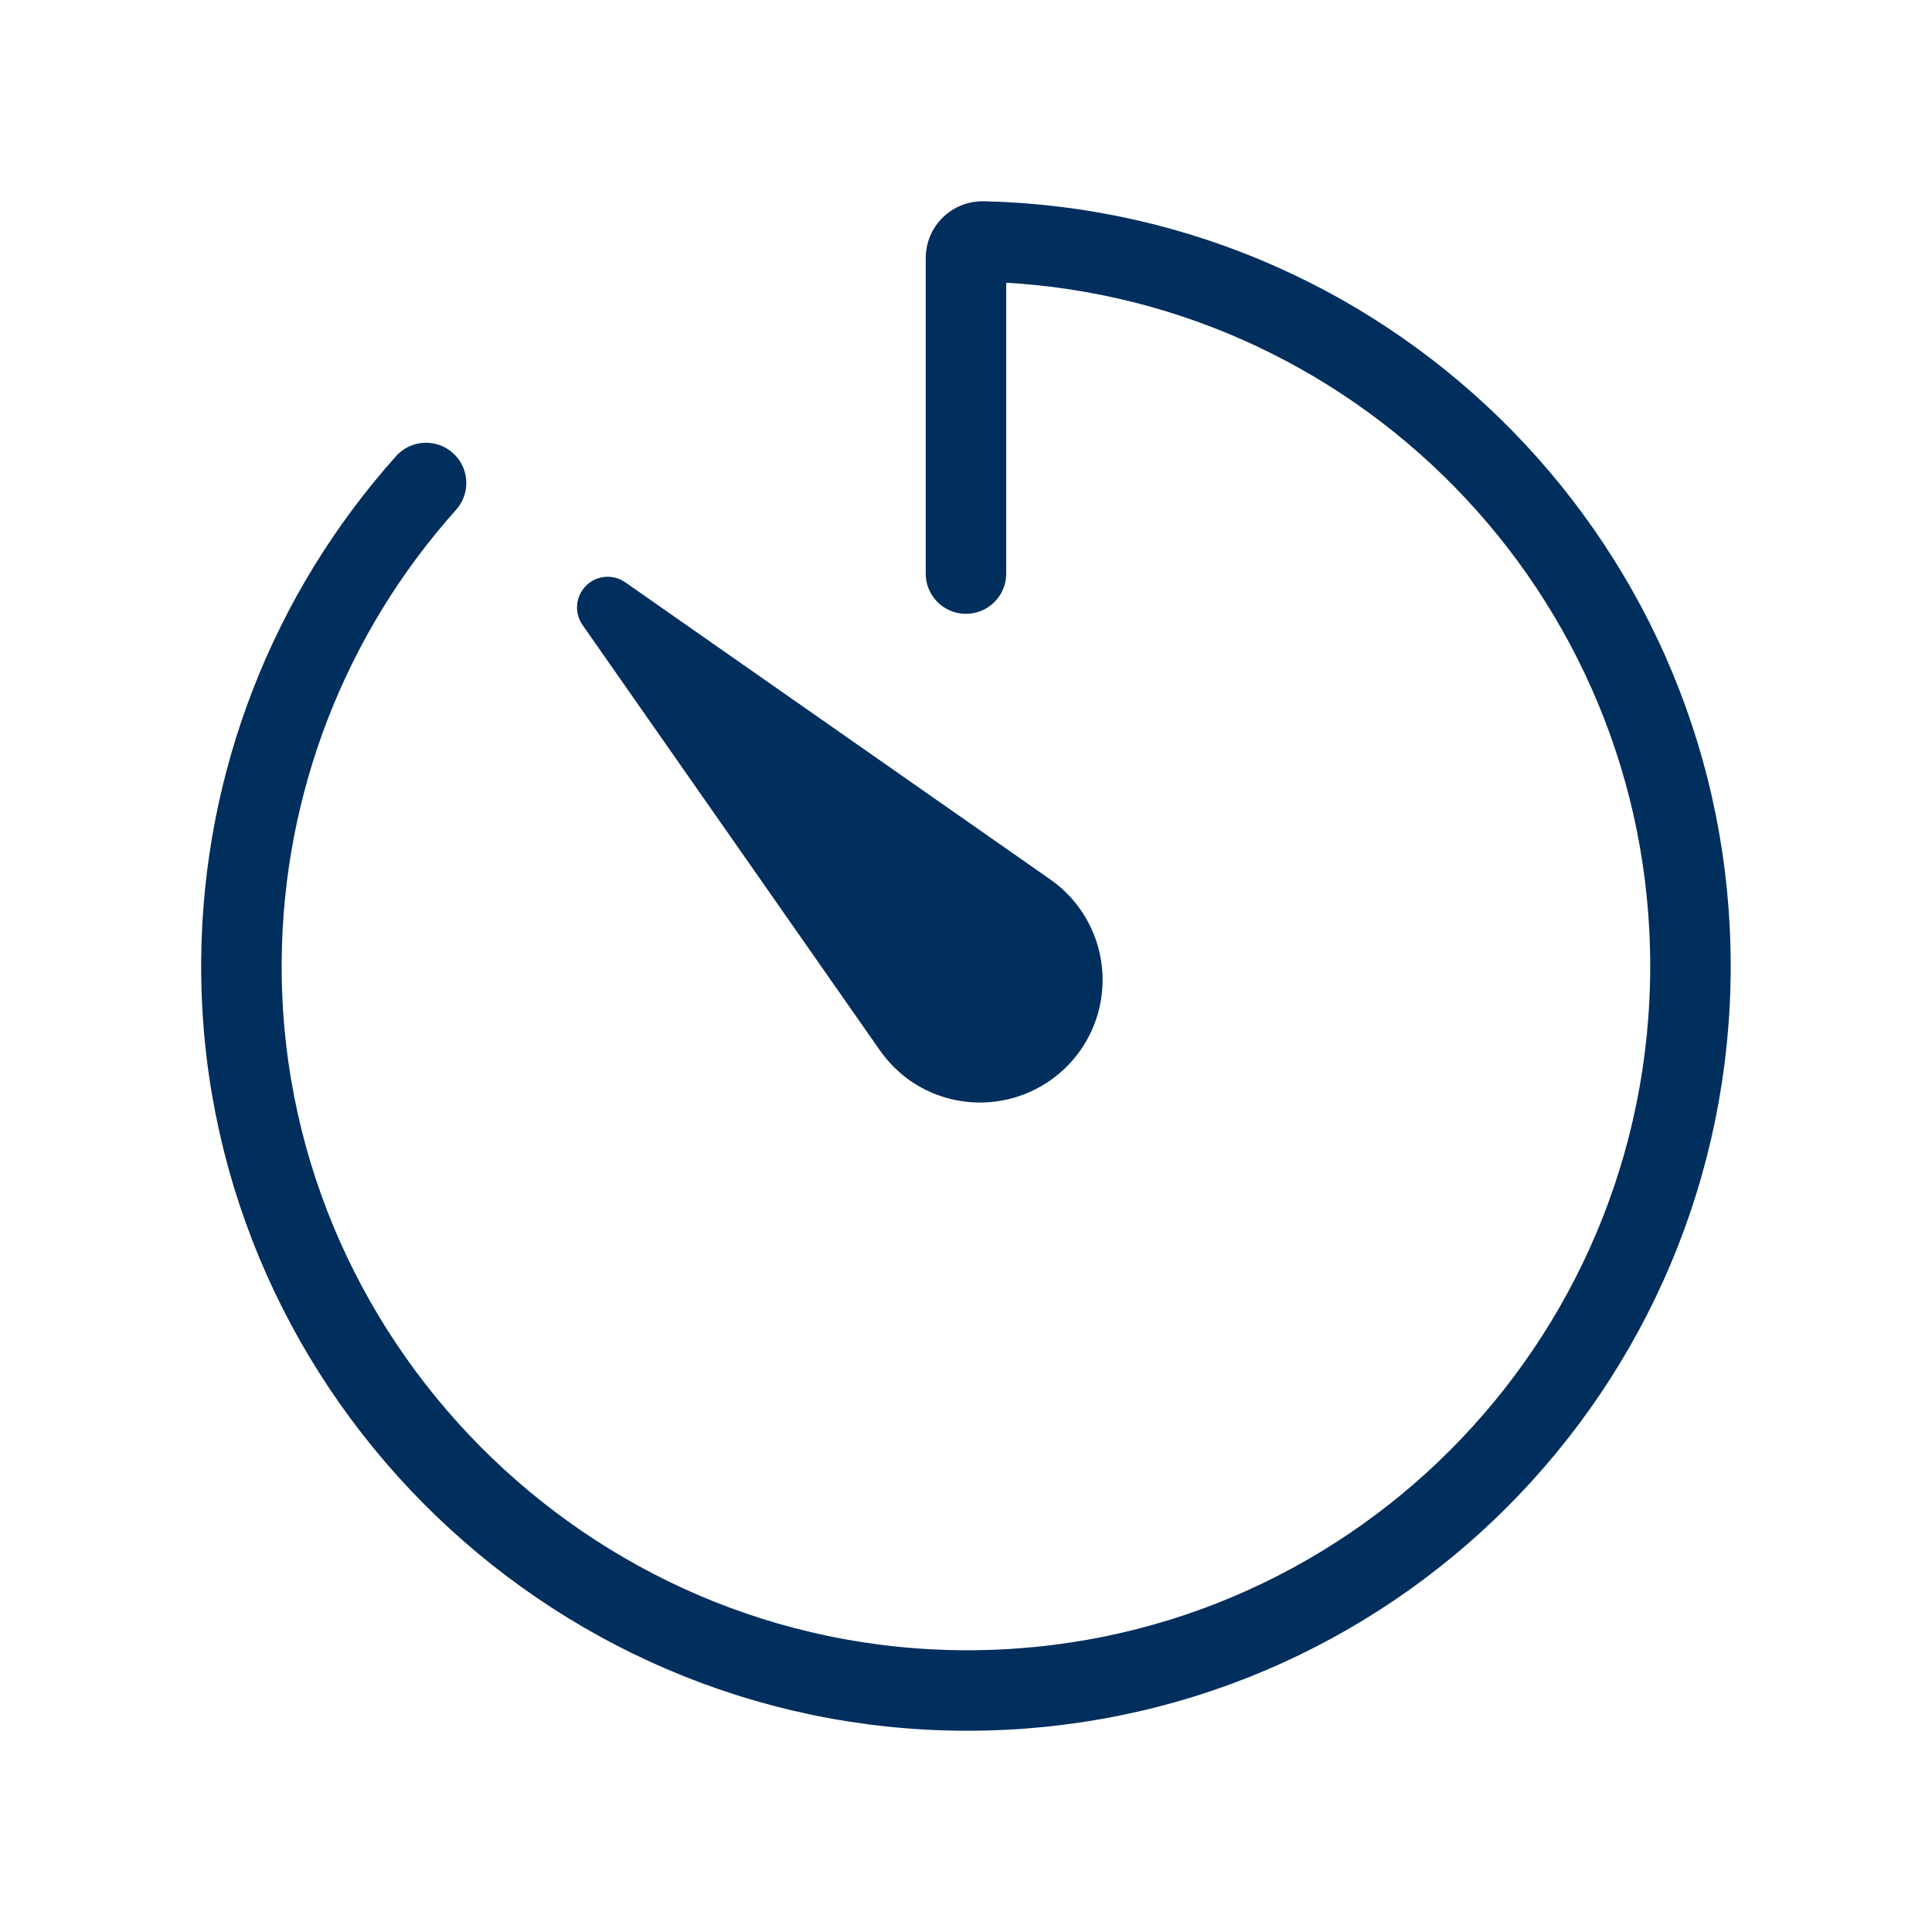
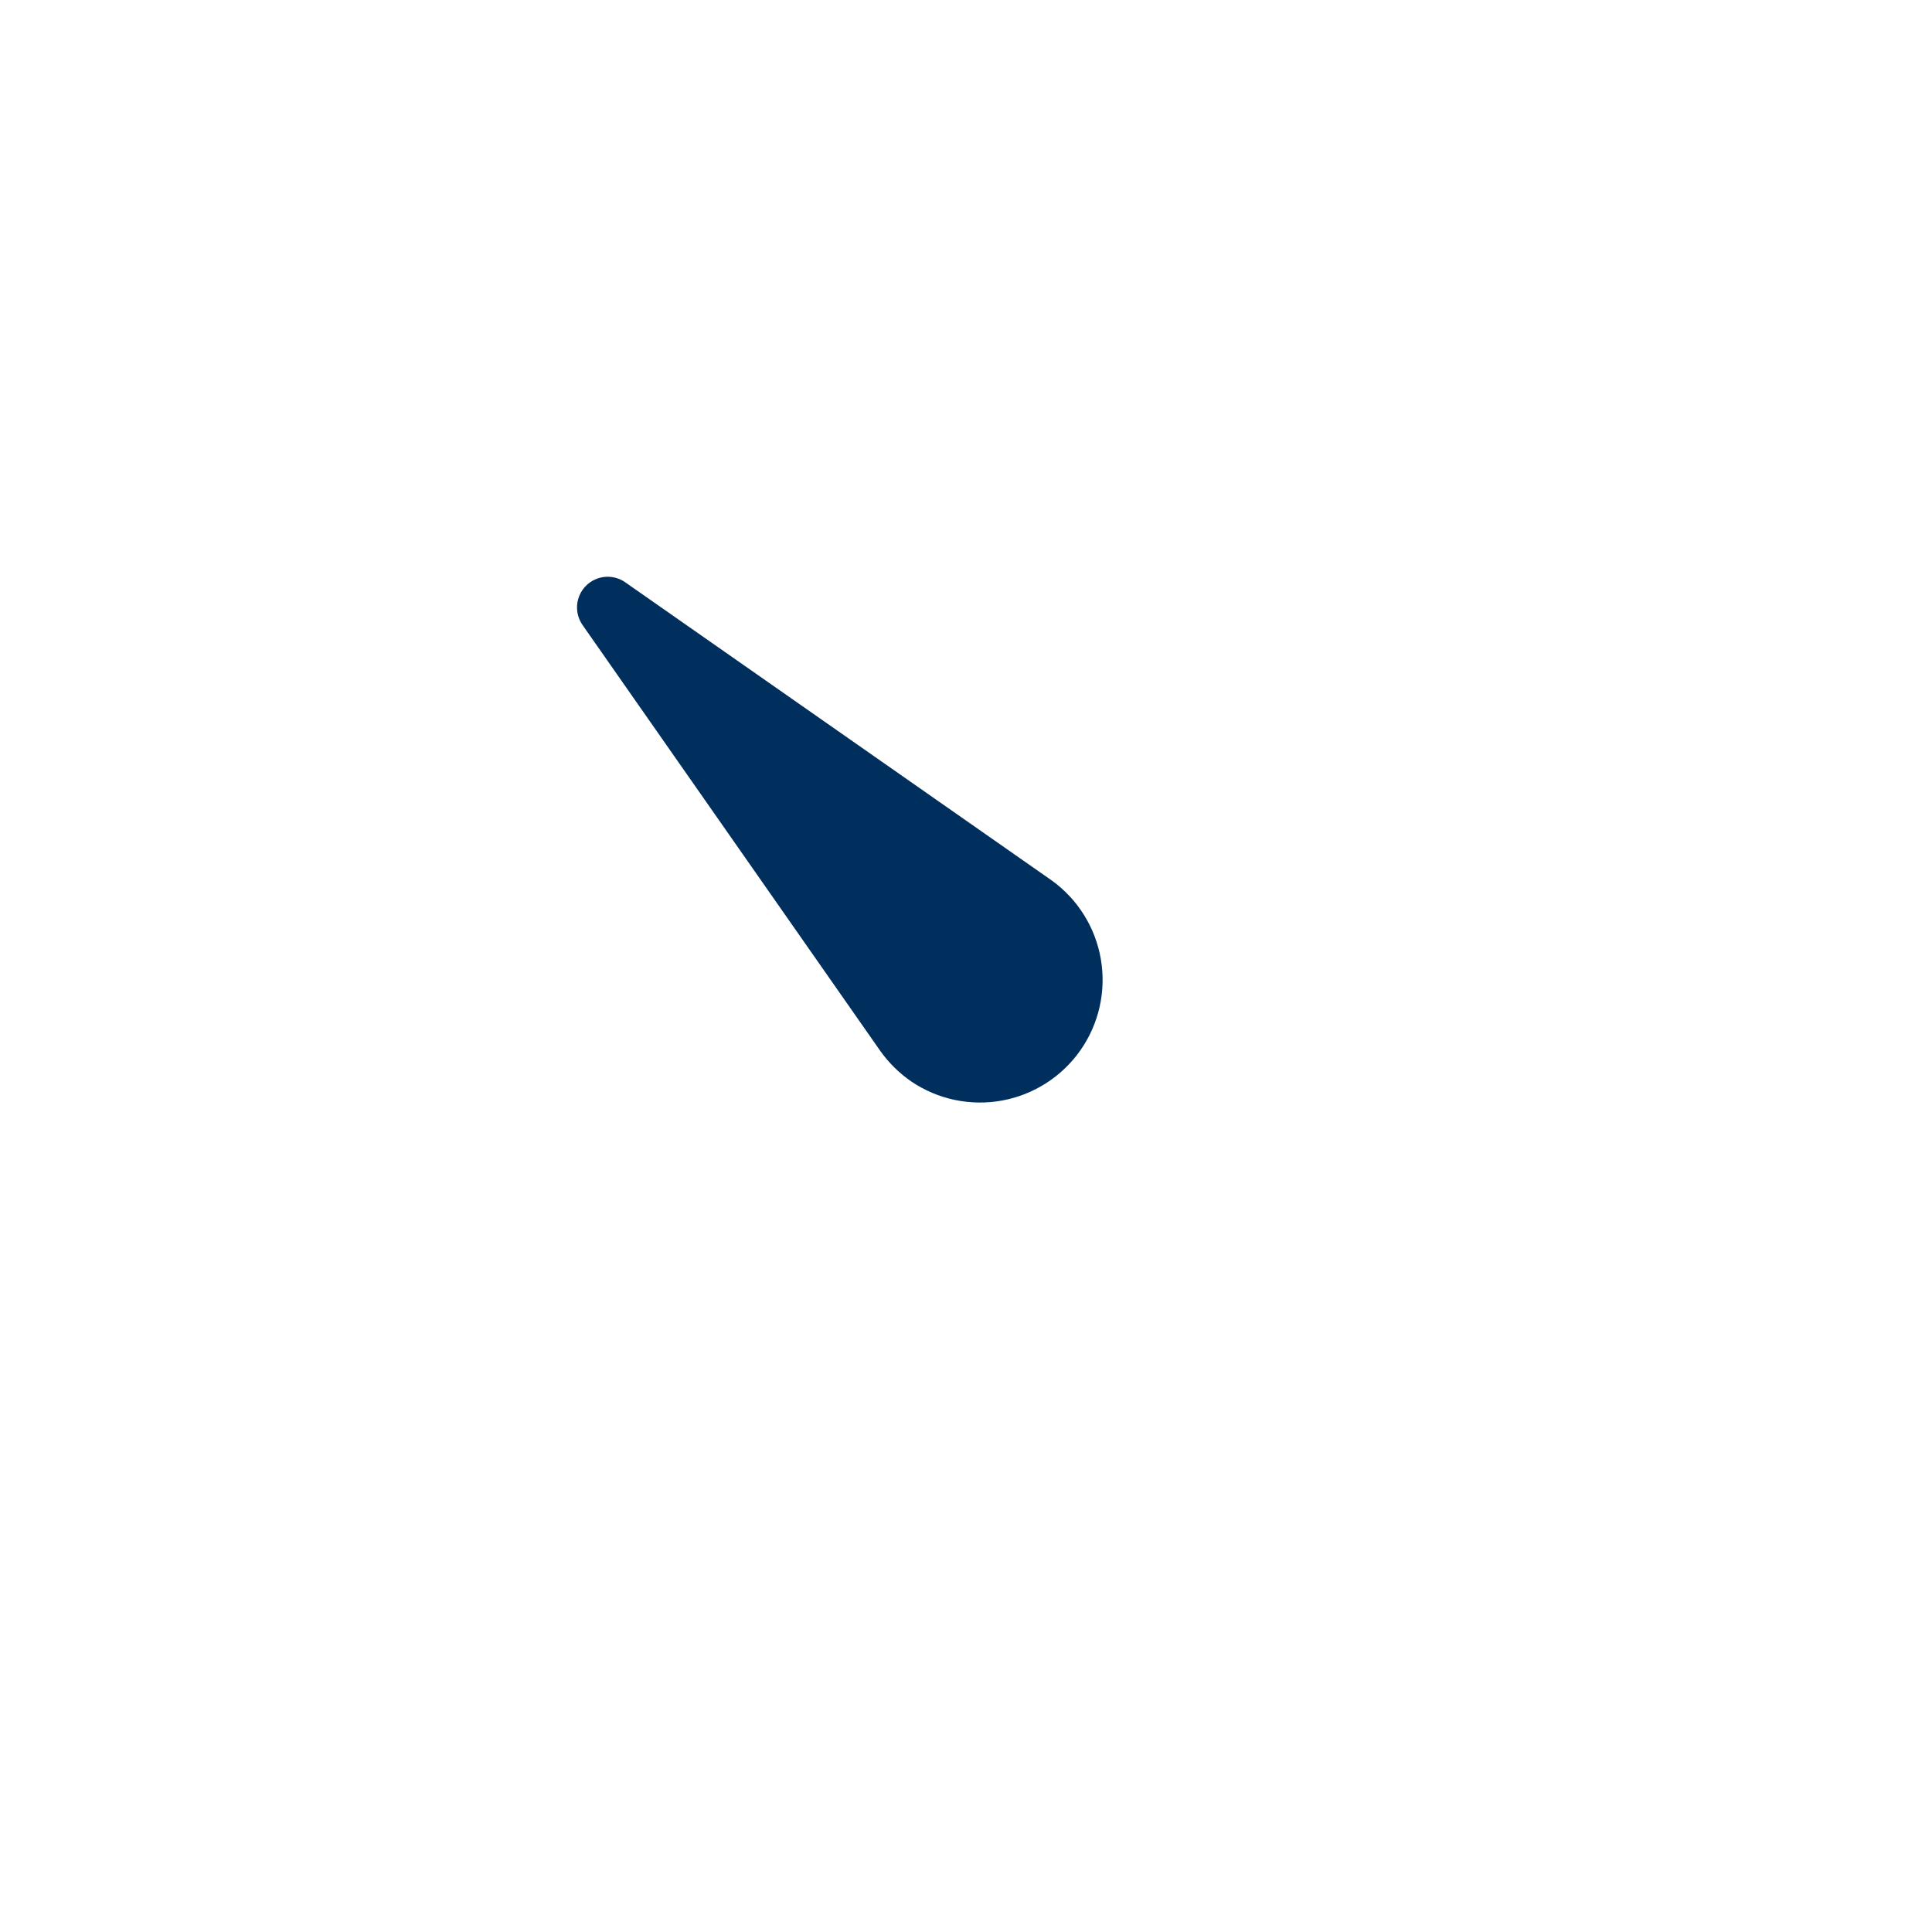
<svg xmlns="http://www.w3.org/2000/svg" fill="none" viewBox="0 0 48 48" height="48" width="48">
-   <path stroke-linejoin="round" stroke-linecap="round" stroke-width="2" stroke="#002E5D" d="M10.585 12C7.674 15.251 6.044 19.449 5.999 23.813C5.889 33.783 14.029 41.981 23.999 42C33.955 42.019 41.999 33.954 41.999 24C41.999 14.2 34.166 6.224 24.421 6C24.366 5.998 24.311 6.008 24.26 6.028C24.209 6.047 24.163 6.077 24.123 6.116C24.084 6.154 24.052 6.2 24.031 6.25C24.01 6.301 23.999 6.355 23.999 6.41V14.25" />
  <path fill="#002E5D" d="M21.879 26.122L14.473 15.528C14.371 15.381 14.323 15.203 14.339 15.025C14.355 14.847 14.433 14.679 14.559 14.553C14.686 14.426 14.853 14.348 15.031 14.332C15.21 14.317 15.388 14.364 15.534 14.467L26.128 21.873C26.778 22.341 27.217 23.046 27.351 23.835C27.485 24.625 27.303 25.436 26.844 26.092C26.385 26.748 25.686 27.197 24.899 27.342C24.111 27.487 23.299 27.316 22.636 26.866C22.343 26.663 22.087 26.411 21.879 26.122Z" />
</svg>